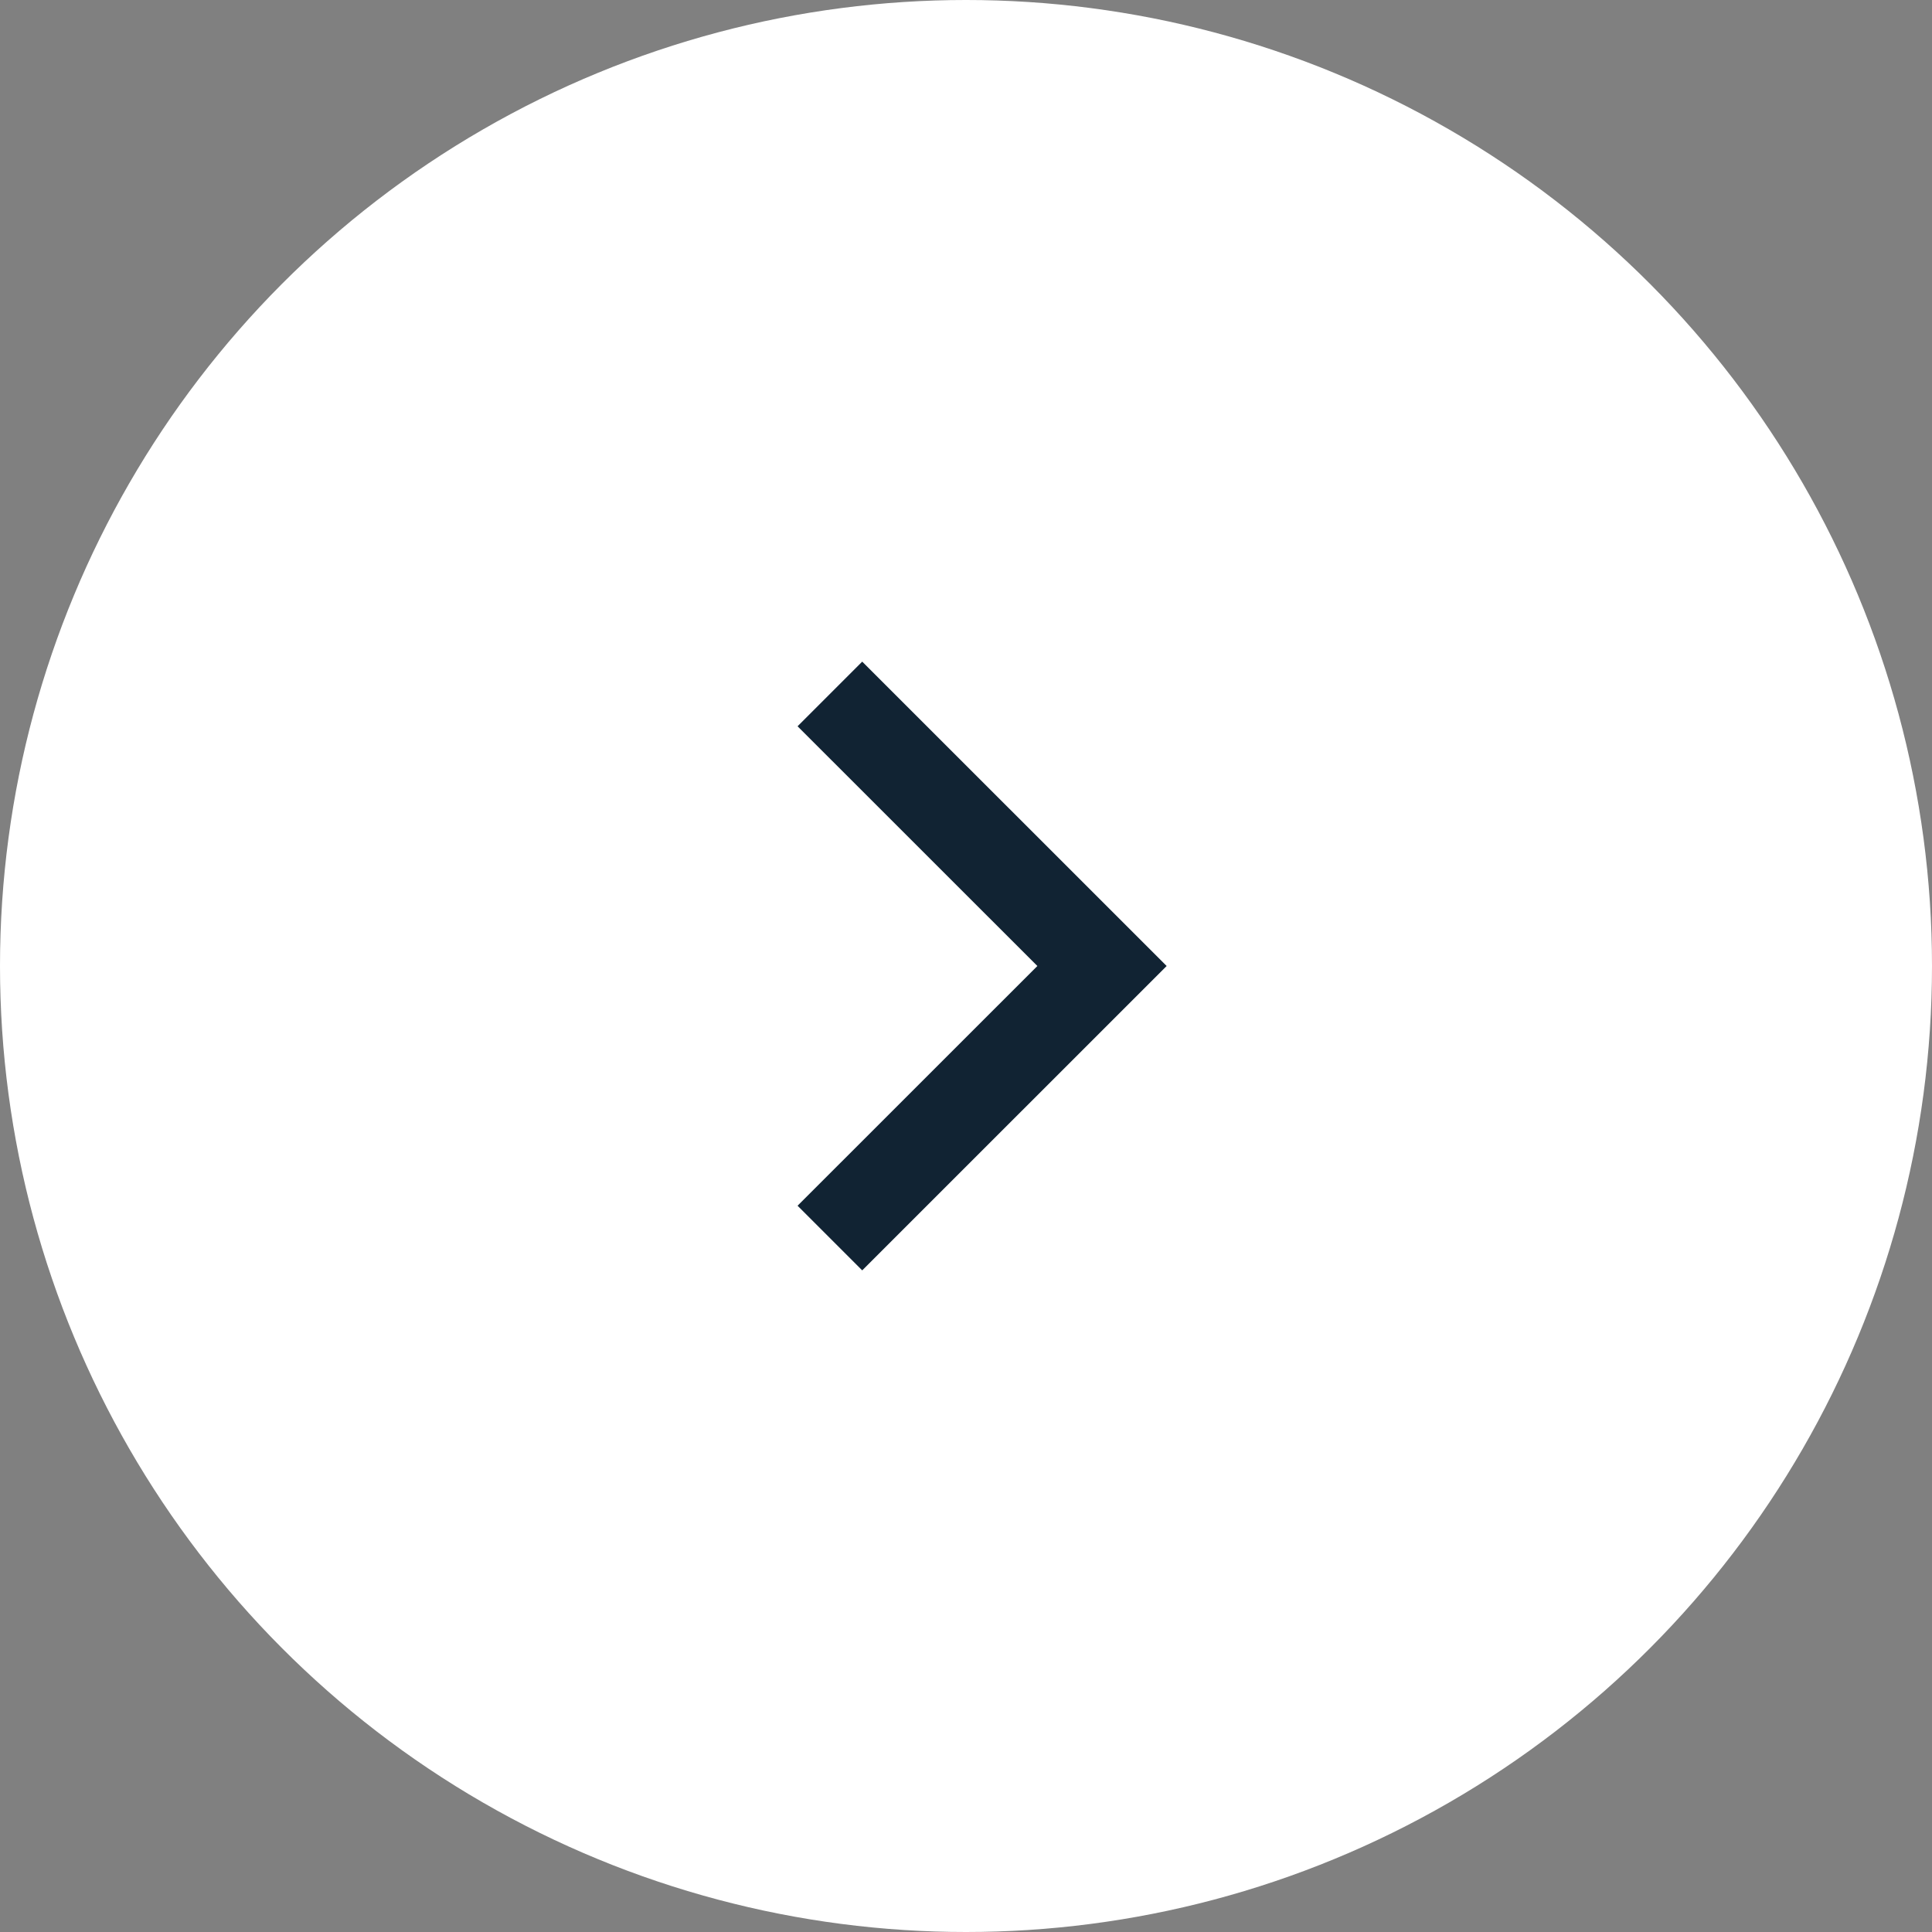
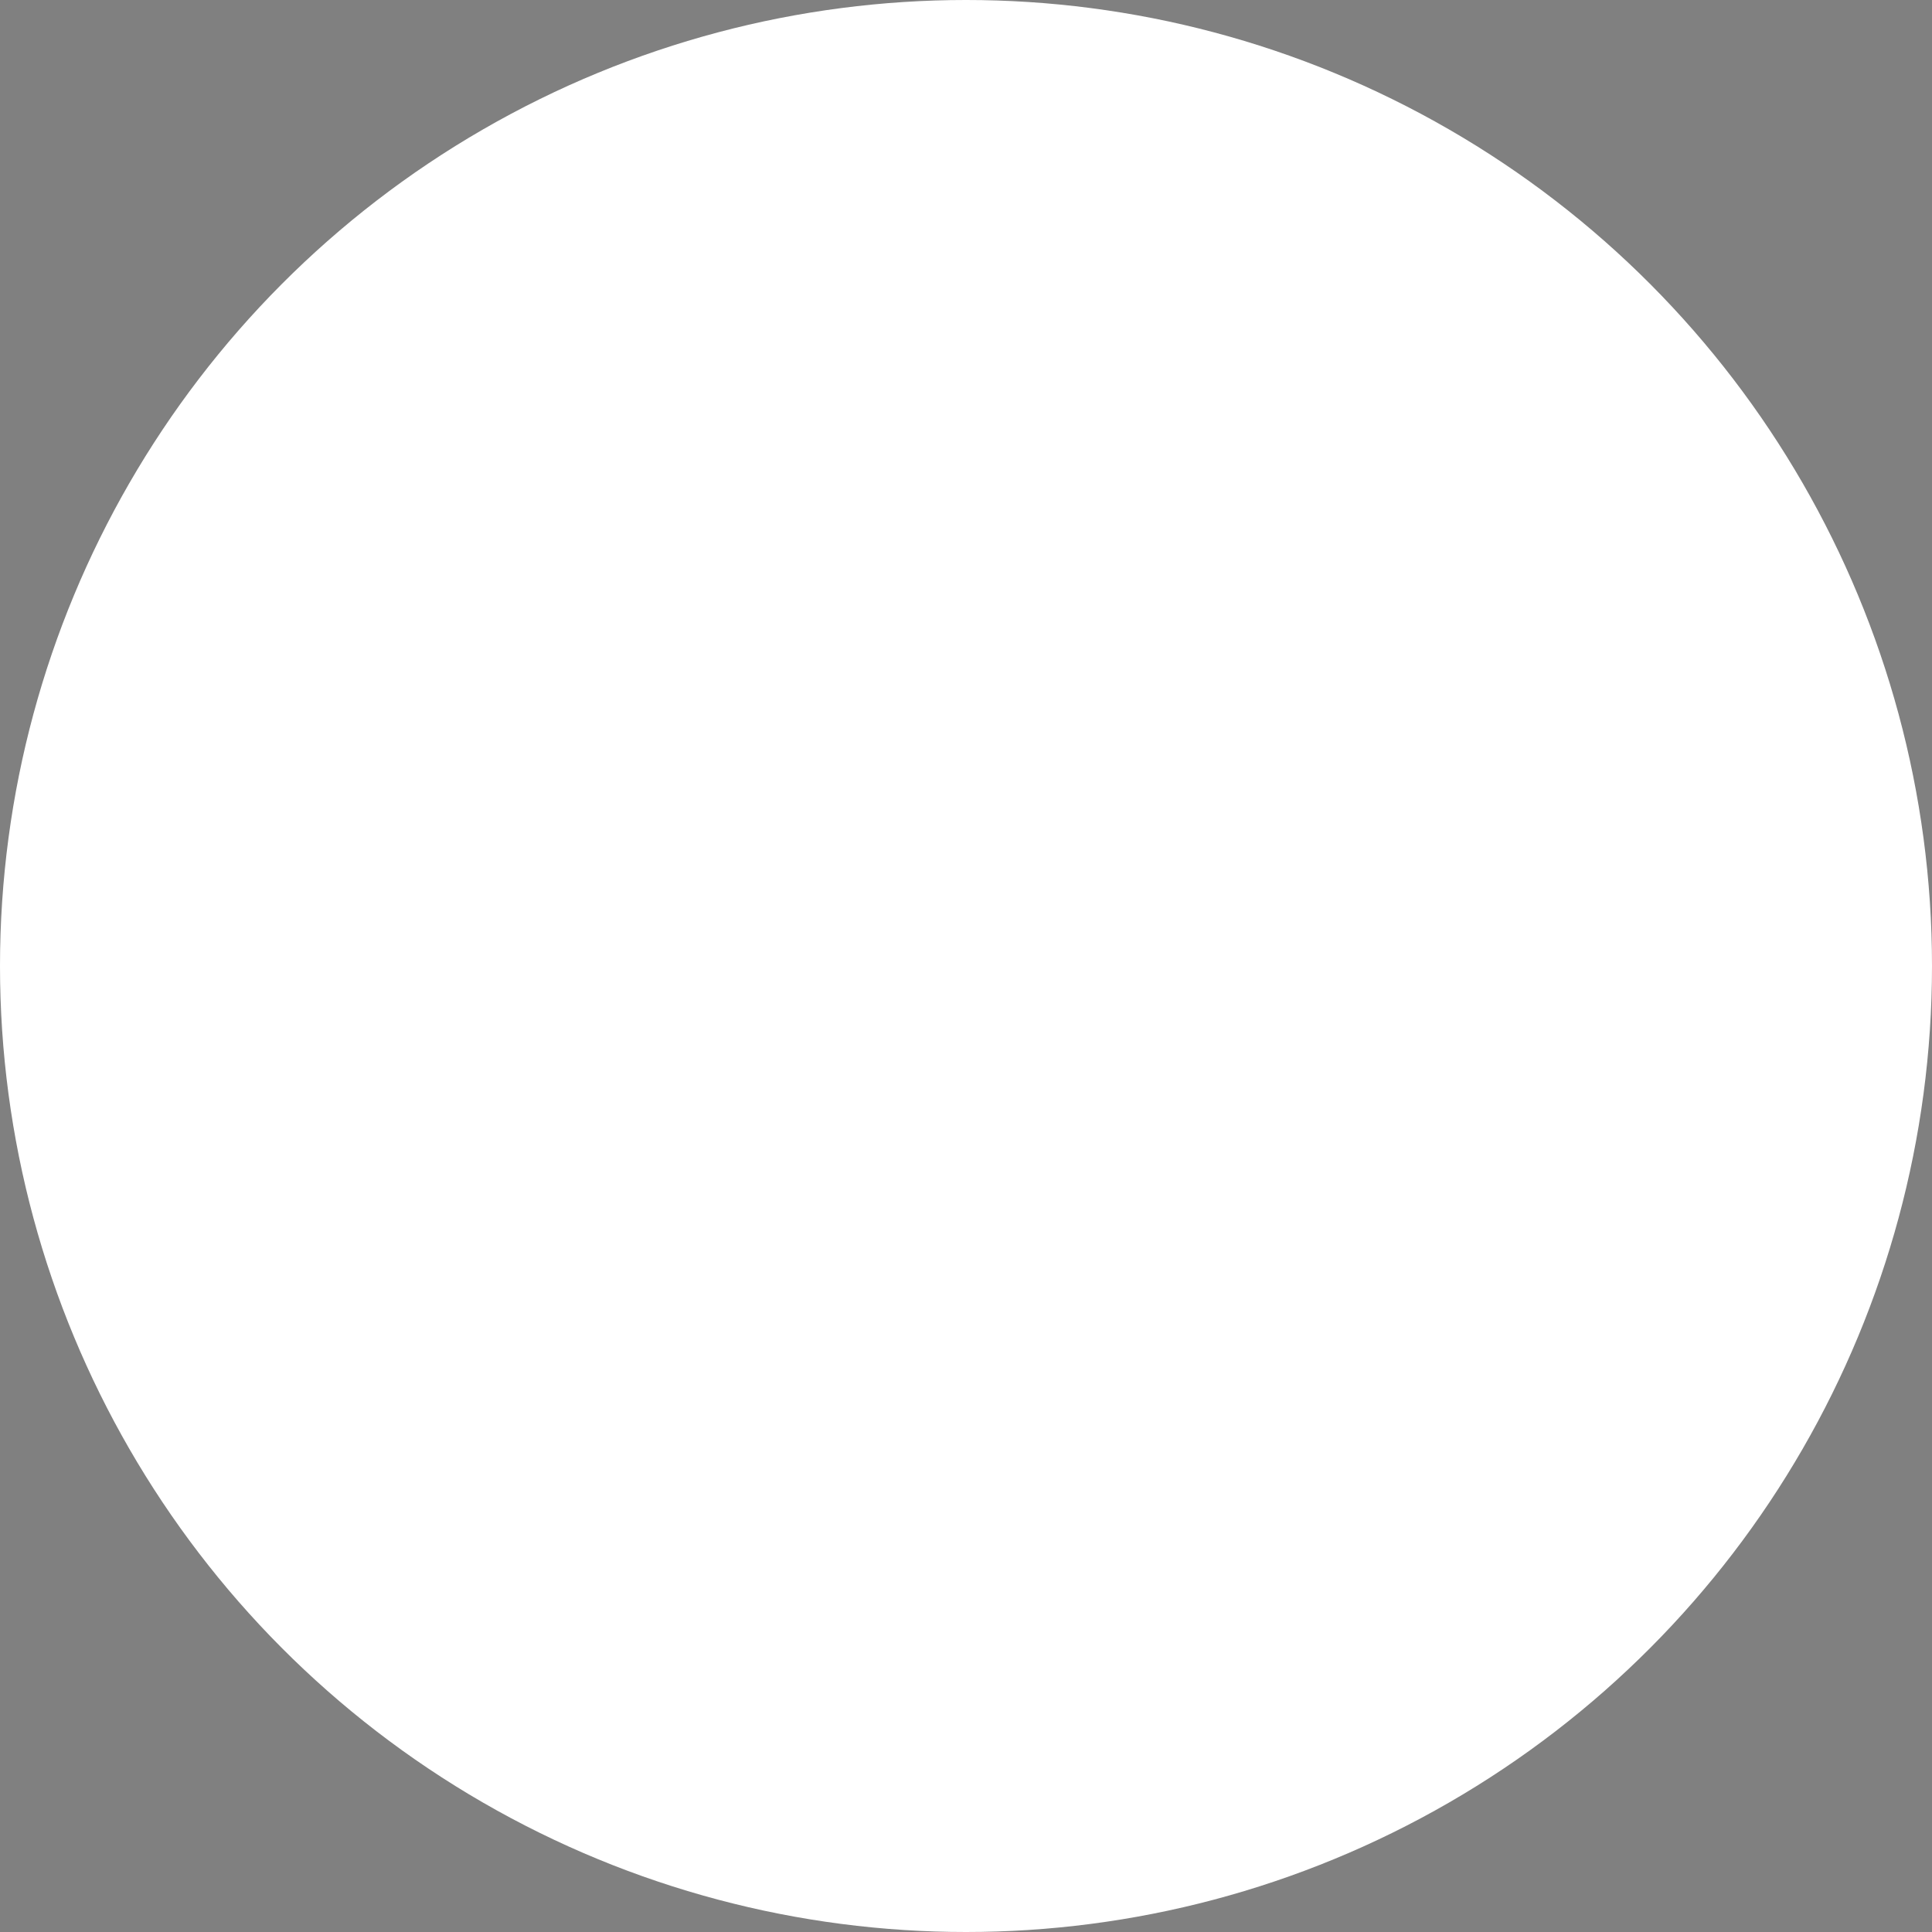
<svg xmlns="http://www.w3.org/2000/svg" version="1.1" id="Layer_1" x="0px" y="0px" viewBox="0 0 50 50" style="enable-background:new 0 0 50 50;" xml:space="preserve">
  <rect x="0" y="0" width="50" height="50" fill="#808080" stroke="none" />
  <style type="text/css">
	.st0{fill:#FFFFFF;}
	.st1{fill:#112333;}
</style>
  <circle class="st0" cx="25" cy="25" r="25" />
-   <polygon class="st1" points="22.314,32.877 20.641,31.204 26.847,25 20.641,18.796   22.314,17.123 30.193,25 " />
</svg>